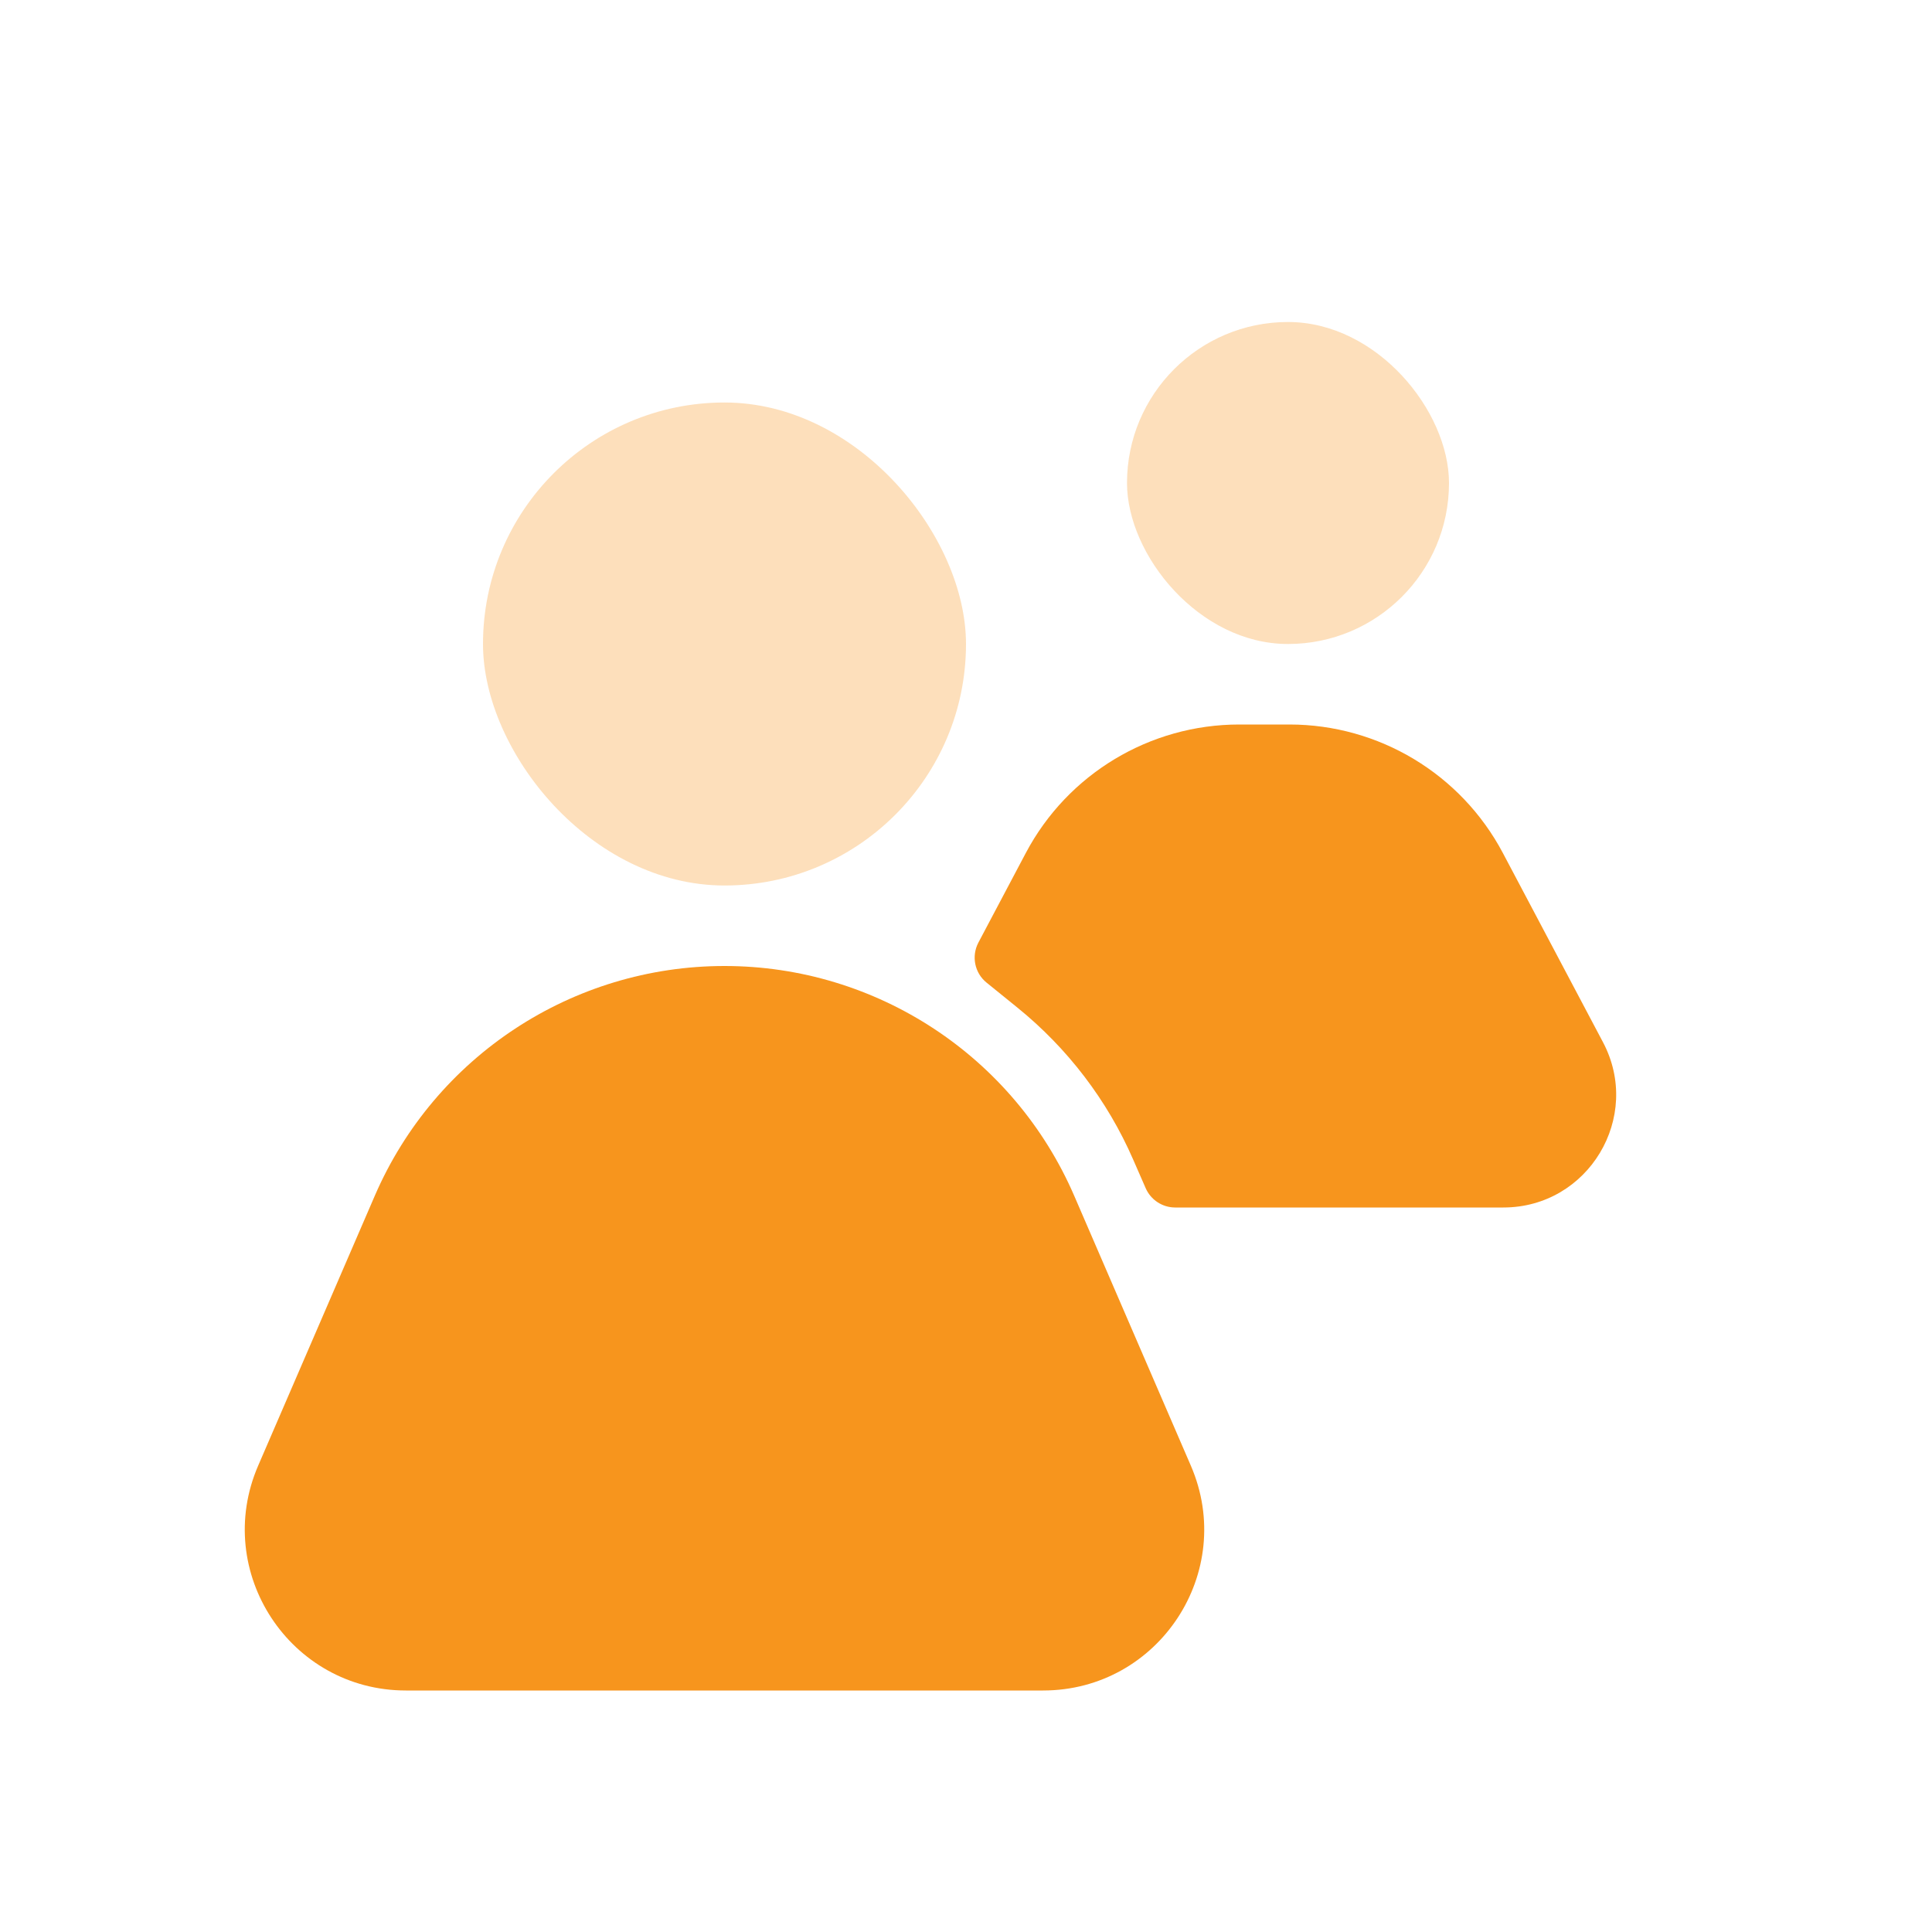
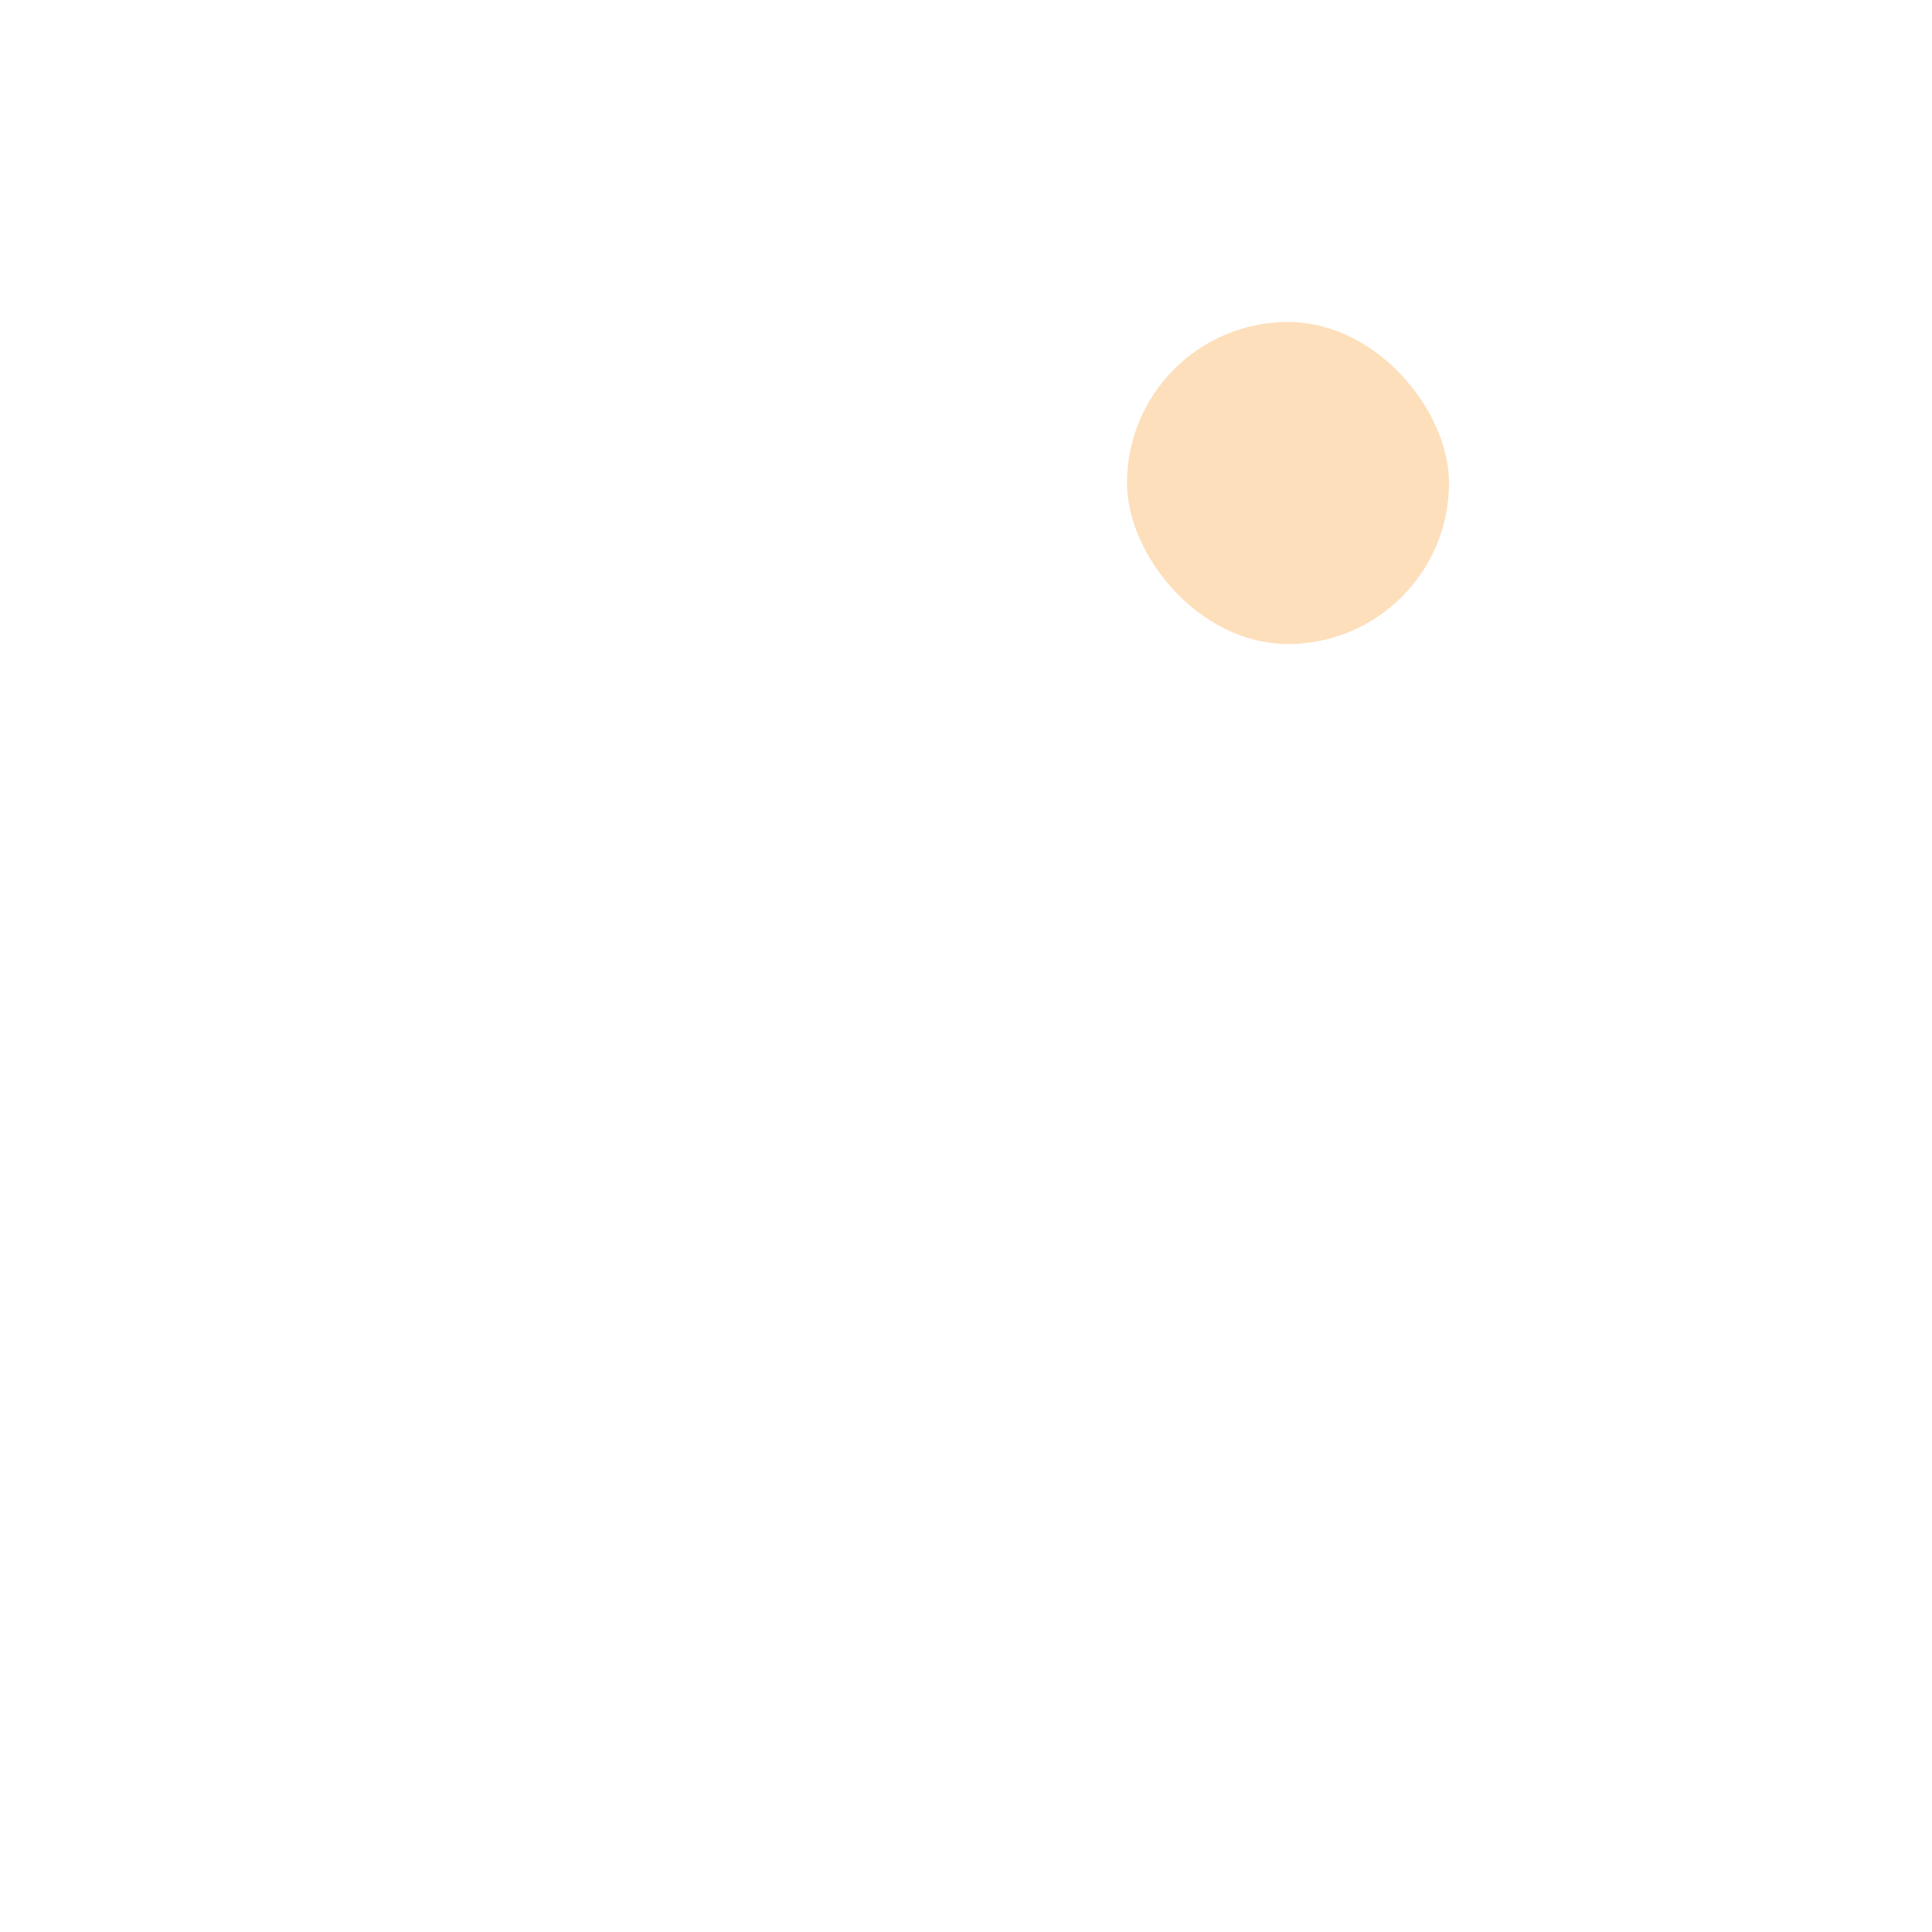
<svg xmlns="http://www.w3.org/2000/svg" width="45" height="45" viewBox="0 0 24 24" fill="none">
-   <path d="M16.017 9H15.395C14.283 9 13.263 9.614 12.743 10.596L12.154 11.709C12.065 11.878 12.107 12.087 12.256 12.207L12.64 12.518C13.263 13.023 13.756 13.669 14.076 14.403L14.232 14.76C14.296 14.906 14.44 15 14.599 15H18.675C19.73 15 20.406 13.877 19.912 12.945L18.669 10.596C18.149 9.614 17.128 9 16.017 9Z" fill="#f7951d" />
  <rect opacity="0.3" x="14" y="4" width="4" height="4" rx="2" fill="#f7951d" />
-   <path d="M4.655 14.856C5.404 13.122 7.112 12 9 12C10.888 12 12.596 13.122 13.345 14.856L14.793 18.207C15.364 19.527 14.396 21 12.957 21H5.043C3.605 21 2.636 19.527 3.207 18.207L4.655 14.856Z" fill="#f7951d" />
-   <rect opacity="0.3" x="6" y="5" width="6" height="6" rx="3" fill="#f7951d" />
</svg>